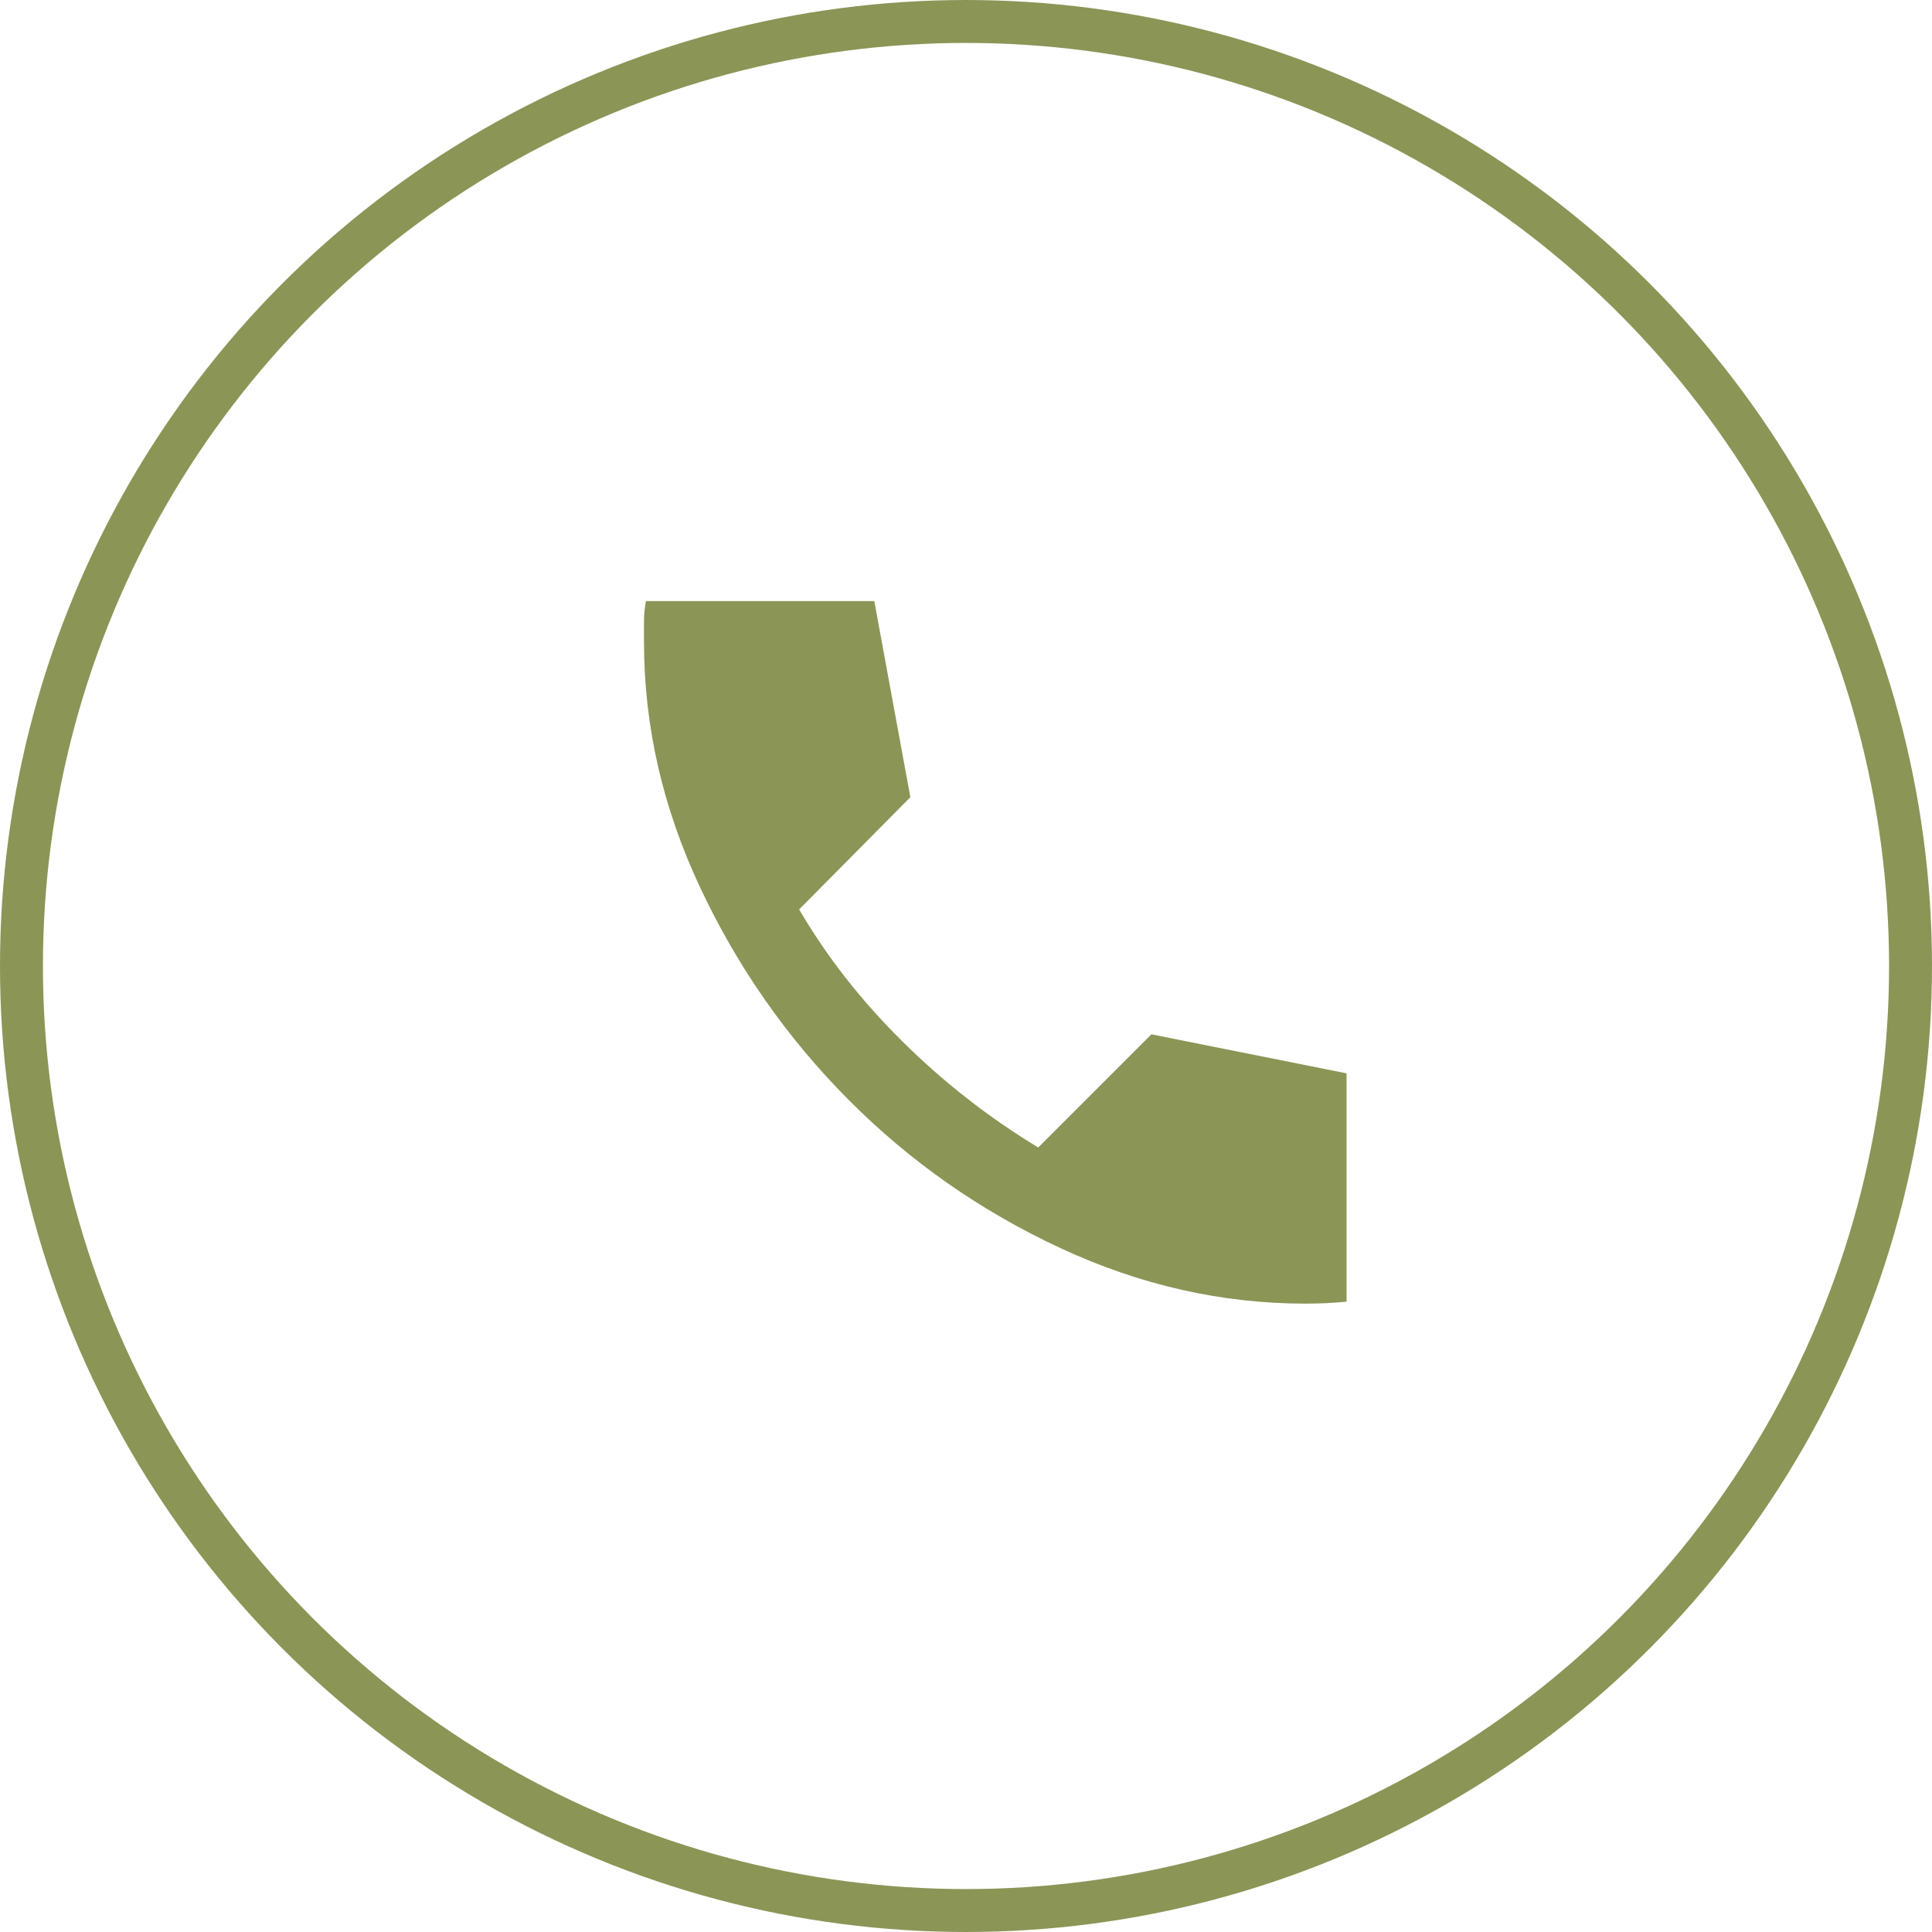
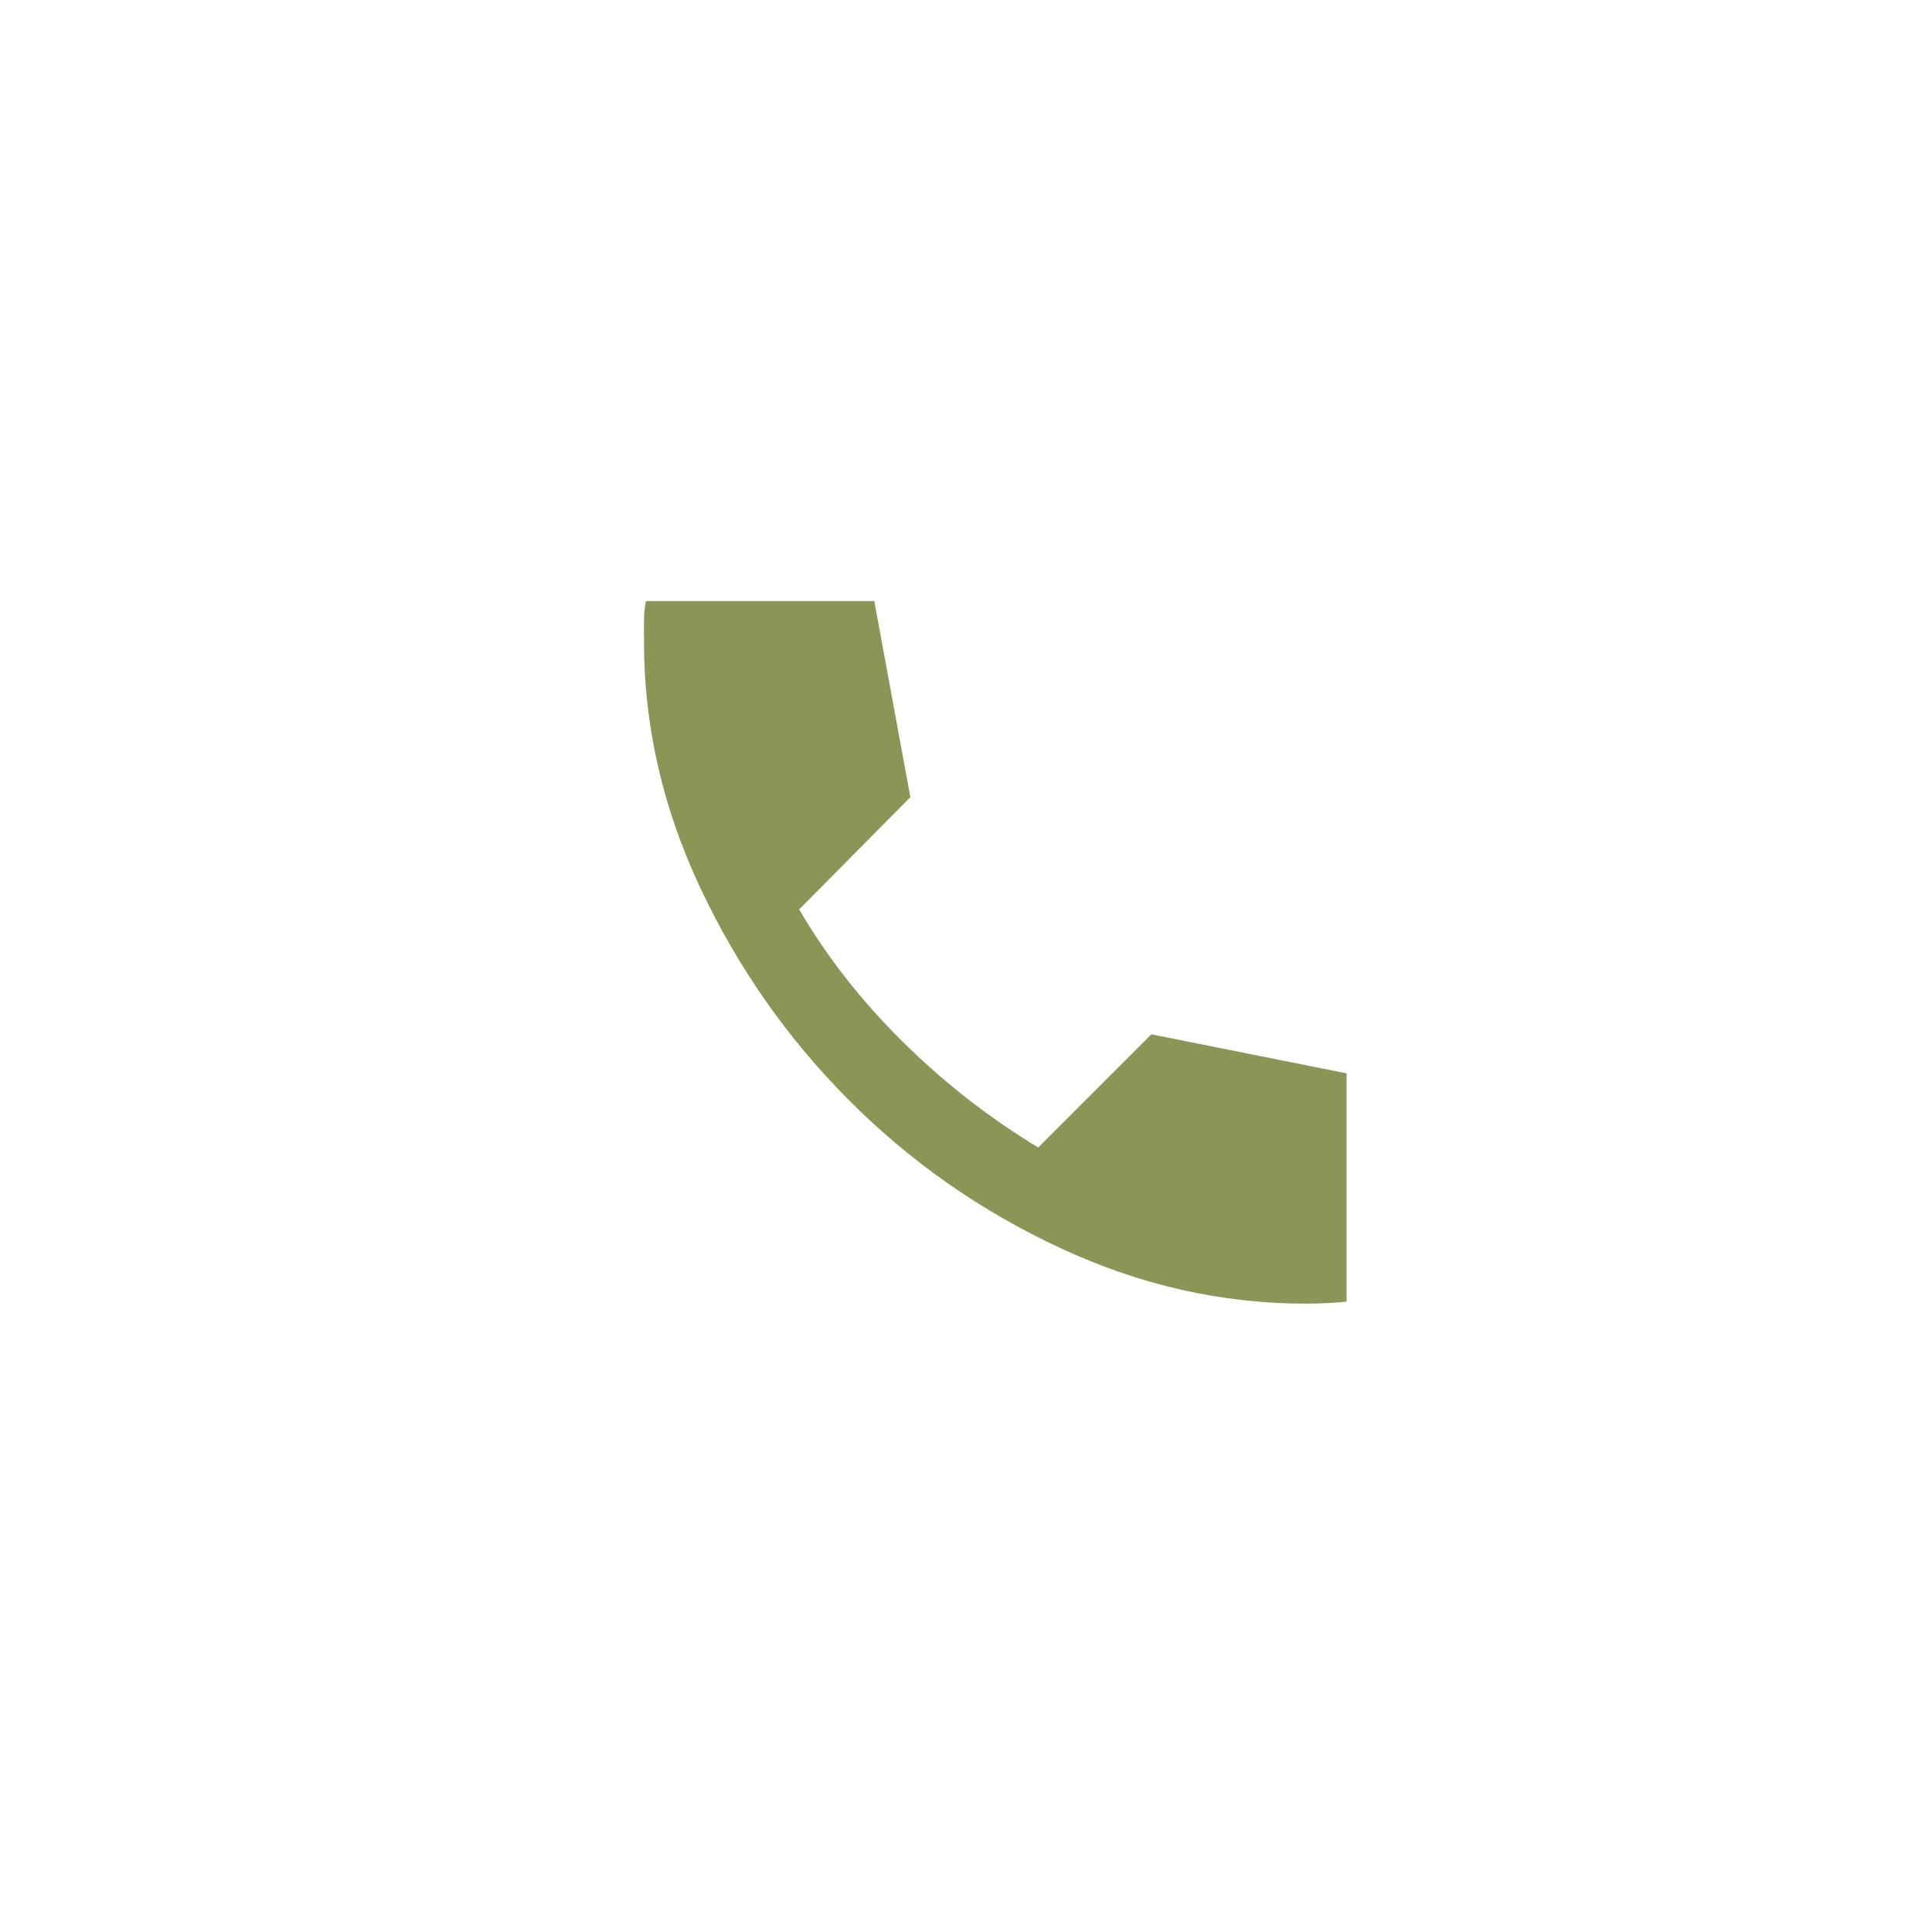
<svg xmlns="http://www.w3.org/2000/svg" width="45" height="45" viewBox="0 0 45 45" fill="none">
-   <circle cx="22.5" cy="22.5" r="22" stroke="#8B9556" />
  <path d="M30.409 30.364C28.454 30.364 26.549 29.932 24.694 29.068C22.837 28.204 21.193 27.053 19.762 25.614C18.33 24.174 17.178 22.526 16.307 20.67C15.436 18.814 15 16.909 15 14.954V14.477C15 14.311 15.015 14.152 15.046 14H20.364L21.204 18.568L18.614 21.182C19.25 22.273 20.049 23.296 21.012 24.25C21.974 25.204 23.03 26.03 24.182 26.727L26.818 24.091L31.364 25V30.318C31.212 30.333 31.053 30.345 30.886 30.353C30.72 30.36 30.561 30.364 30.409 30.364Z" fill="#8B9556" />
</svg>